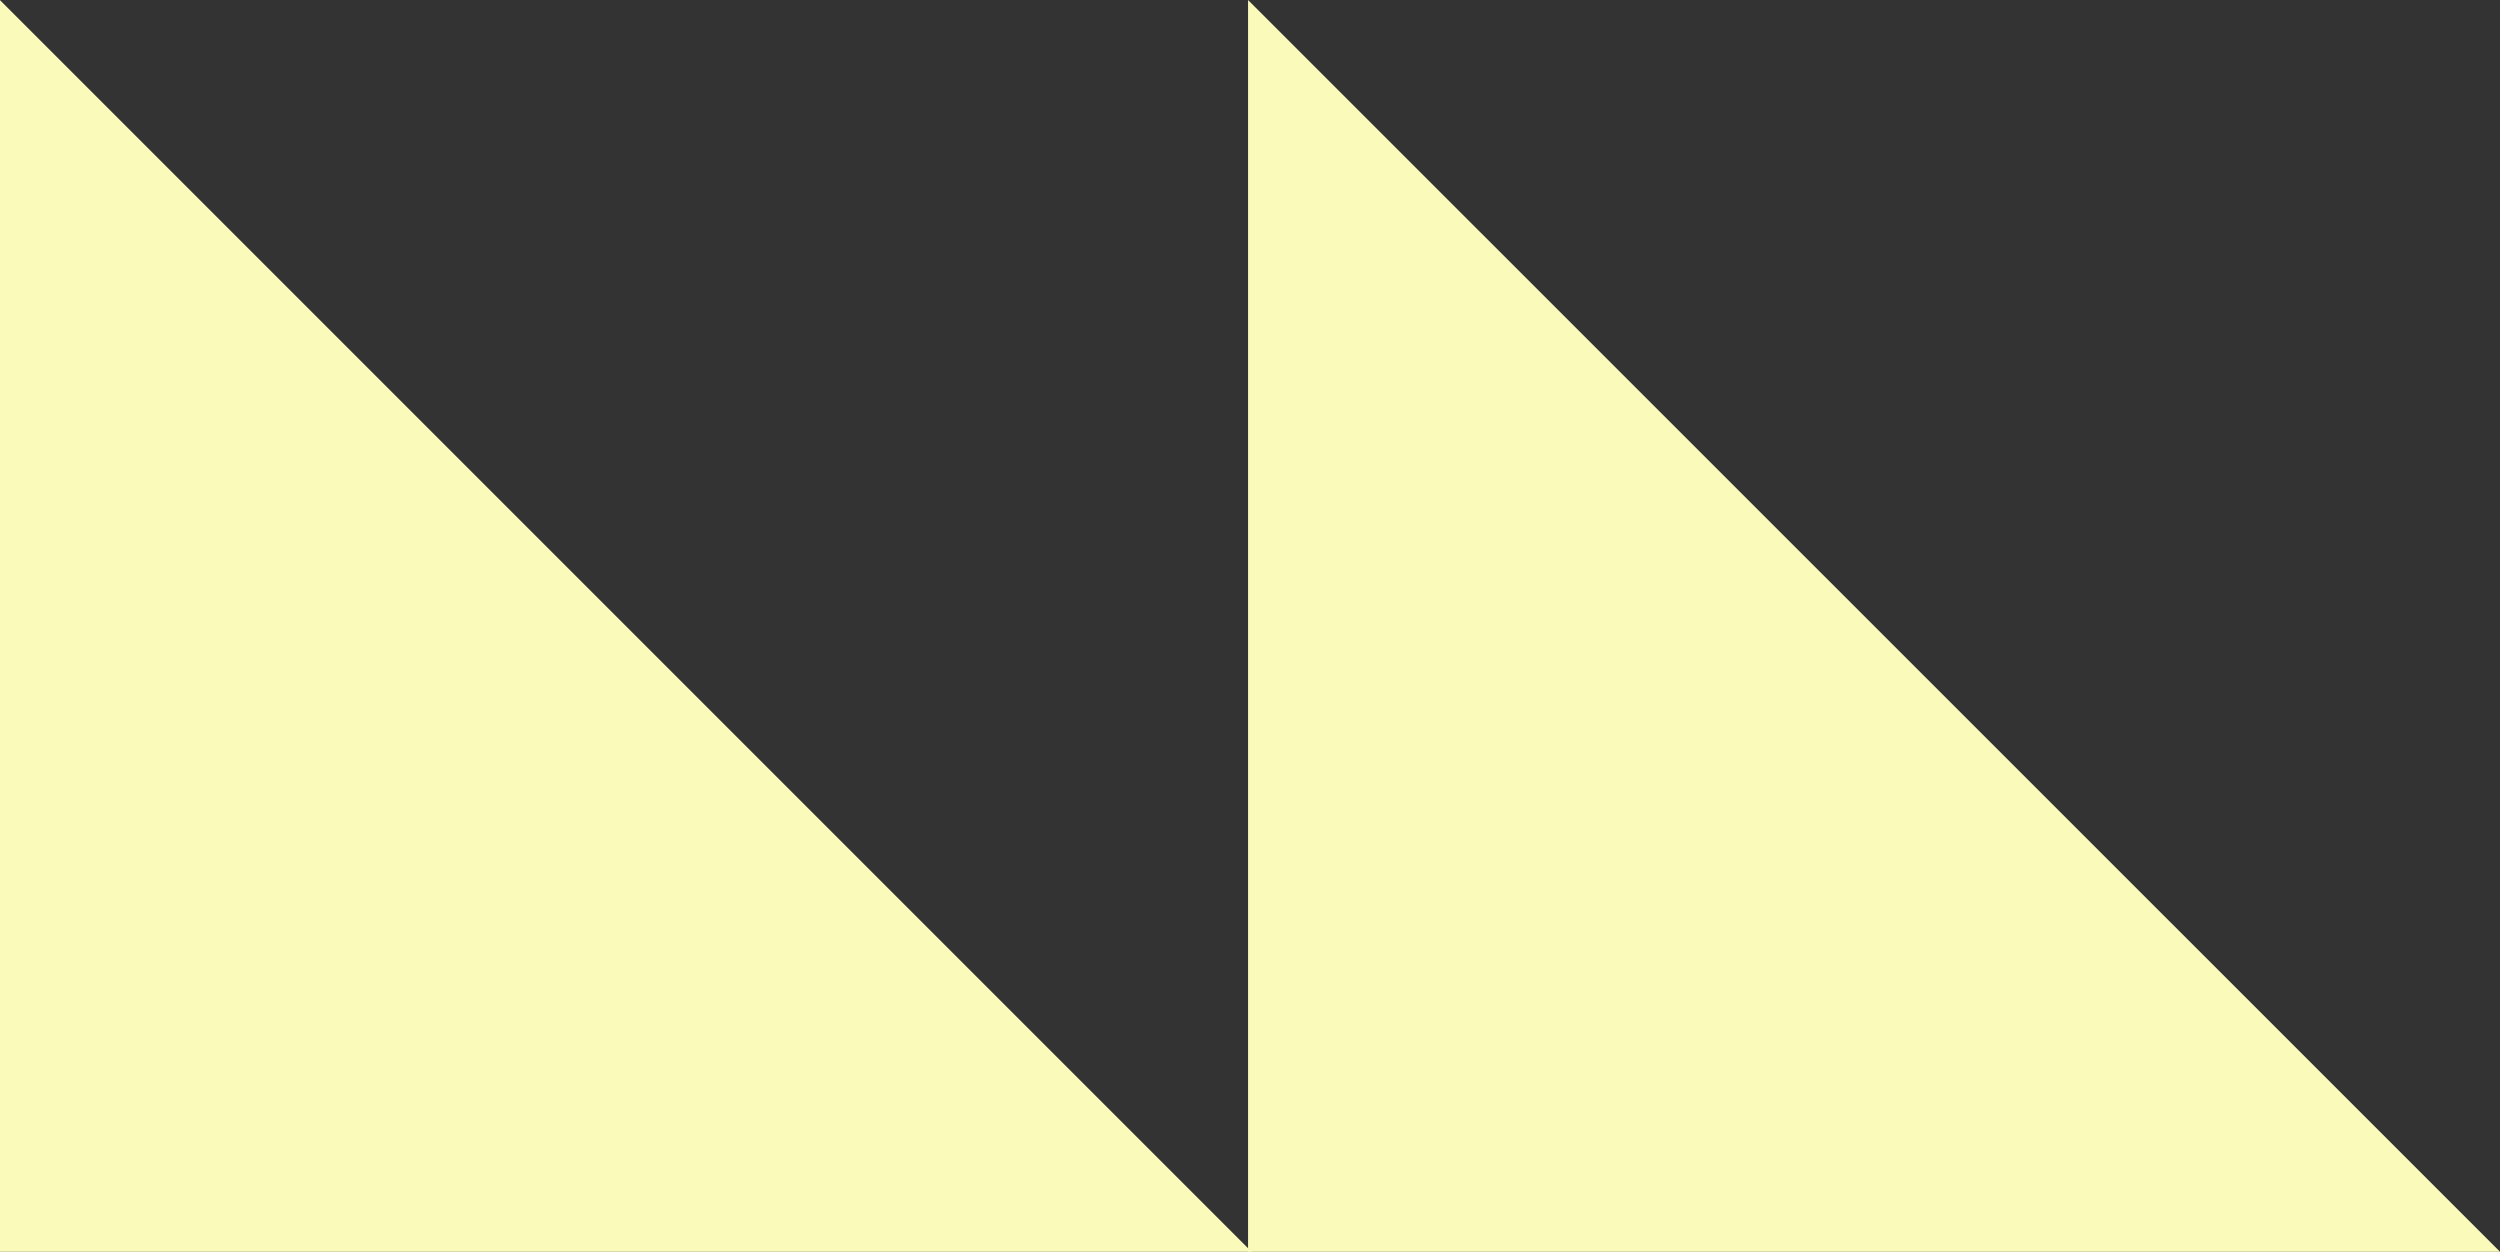
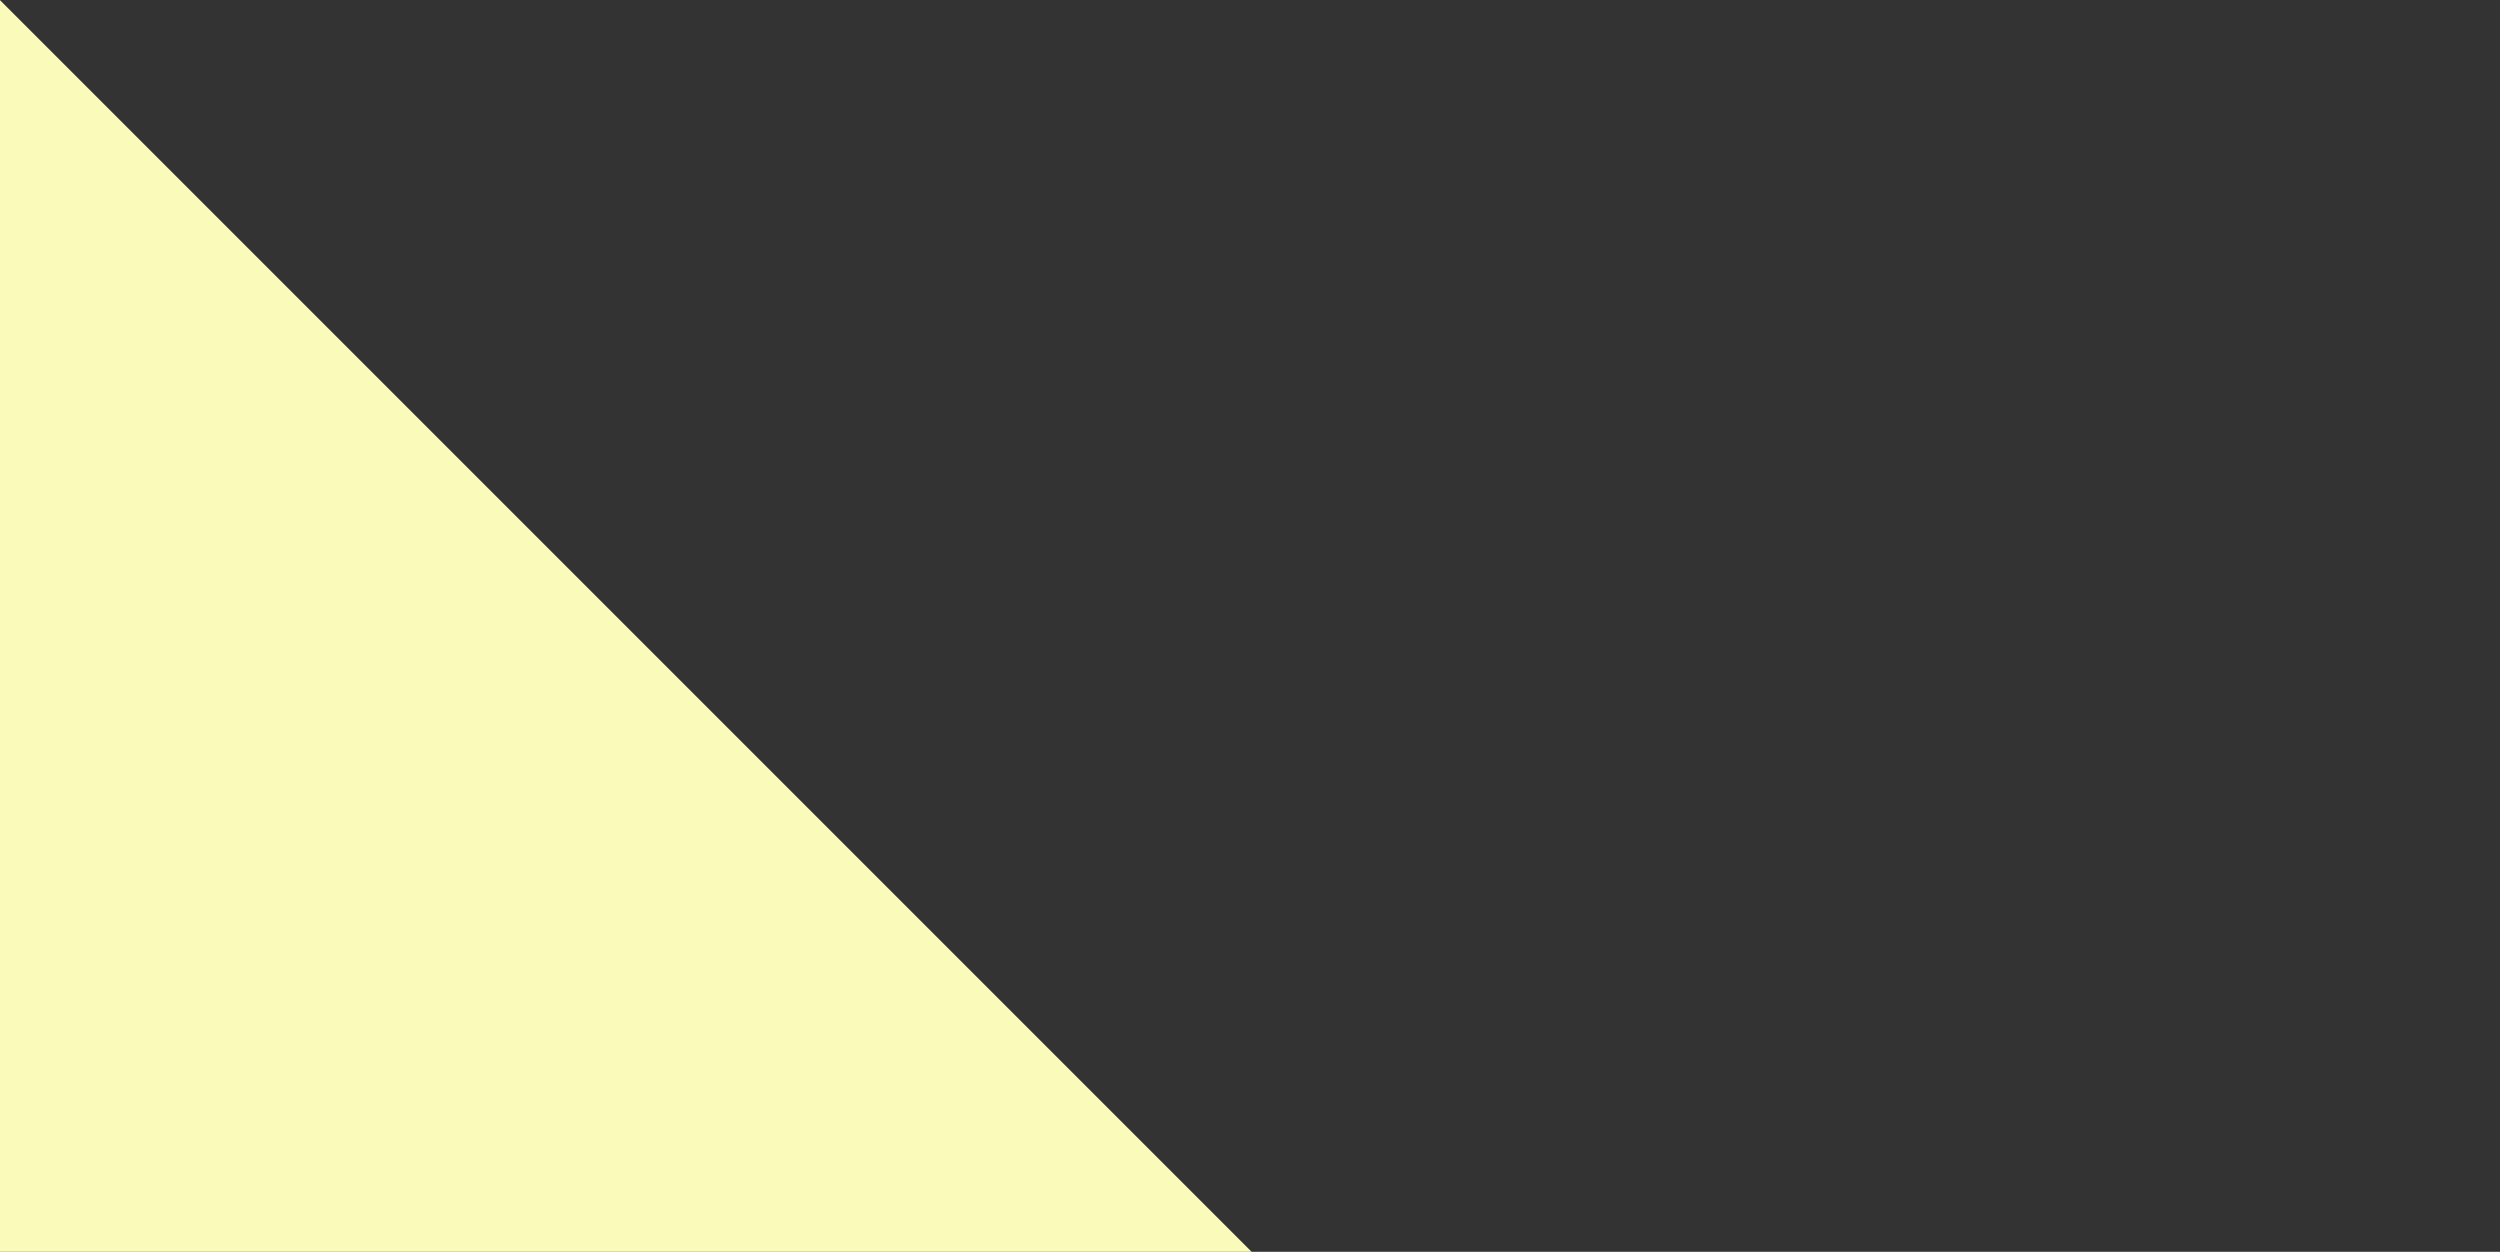
<svg xmlns="http://www.w3.org/2000/svg" id="_レイヤー_2" data-name="レイヤー 2" viewBox="0 0 102.71 51.43">
  <rect x="0" y="0" width="102.71" height="51.43" fill="#333333" stroke="none" />
  <defs>
    <style>
      .cls-1 {
        fill: #fafabb;
        stroke: #fafabb;
        stroke-miterlimit: 22.93;
        stroke-width: .09px;
      }
    </style>
  </defs>
  <g id="text">
    <g>
-       <polygon class="cls-1" points="102.61 51.39 51.32 51.39 51.32 .11 102.61 51.39" />
      <polygon class="cls-1" points="51.32 51.39 .04 51.39 .04 .11 51.32 51.39" />
    </g>
  </g>
</svg>